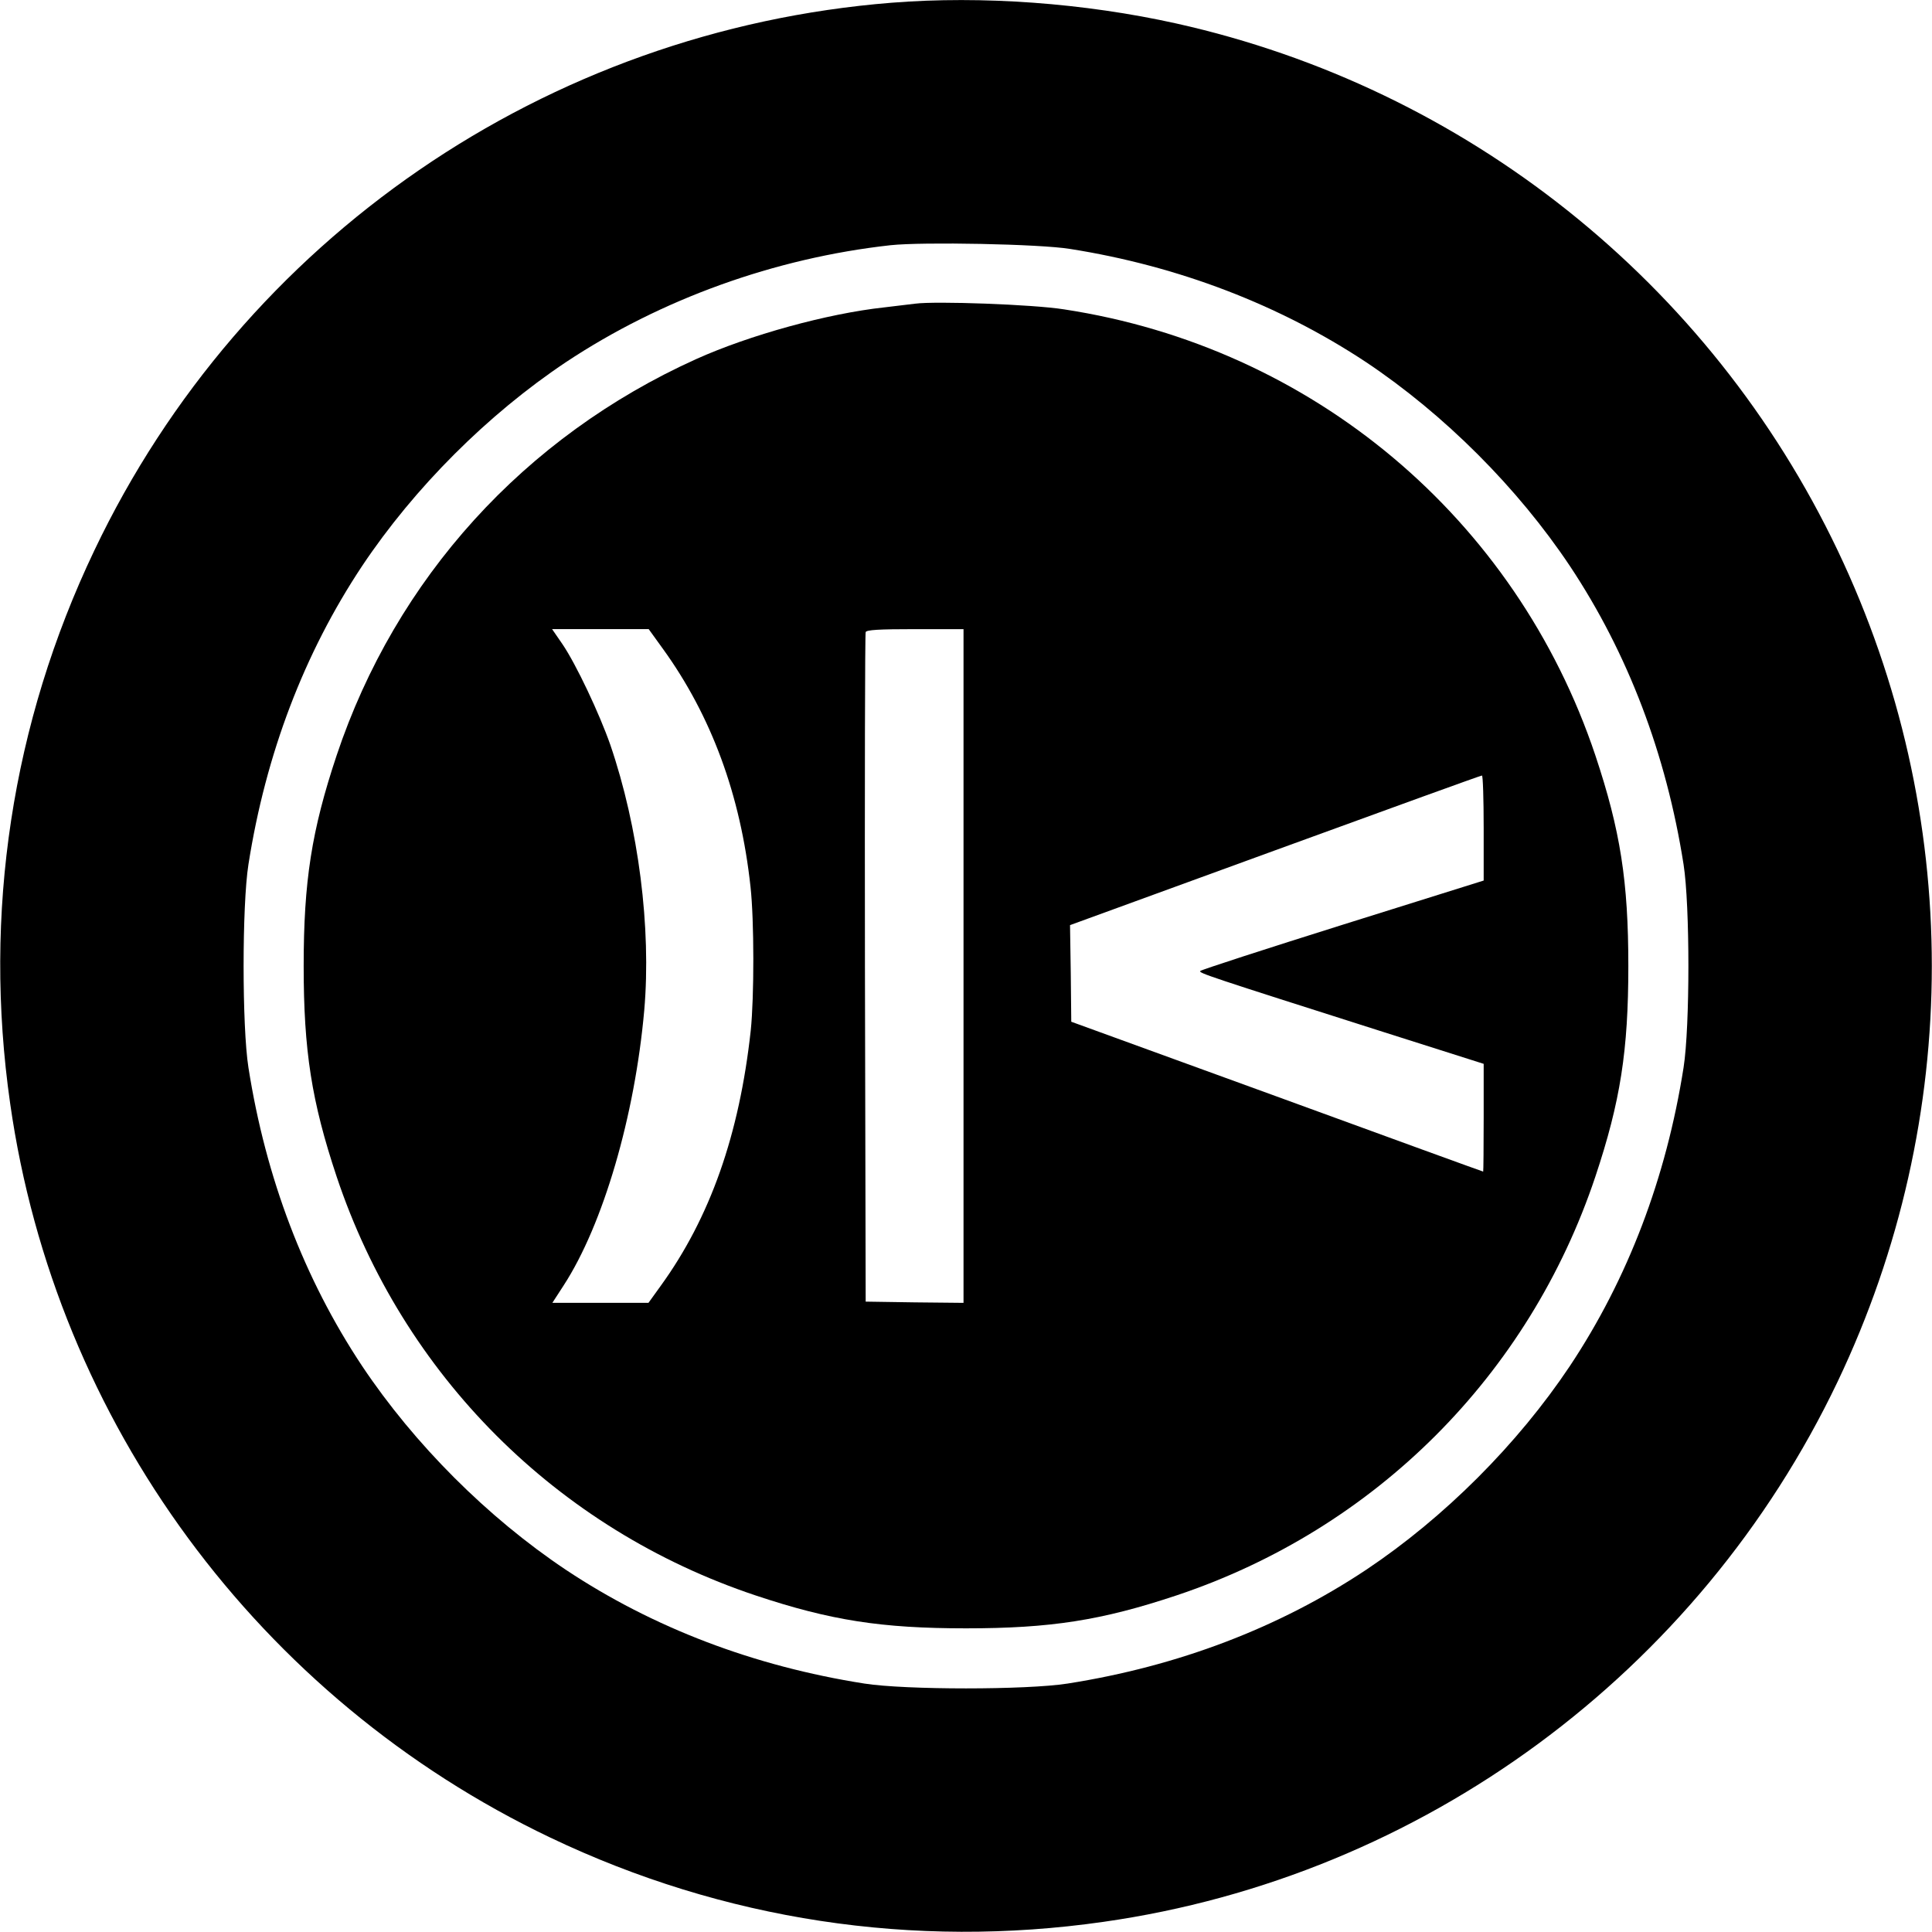
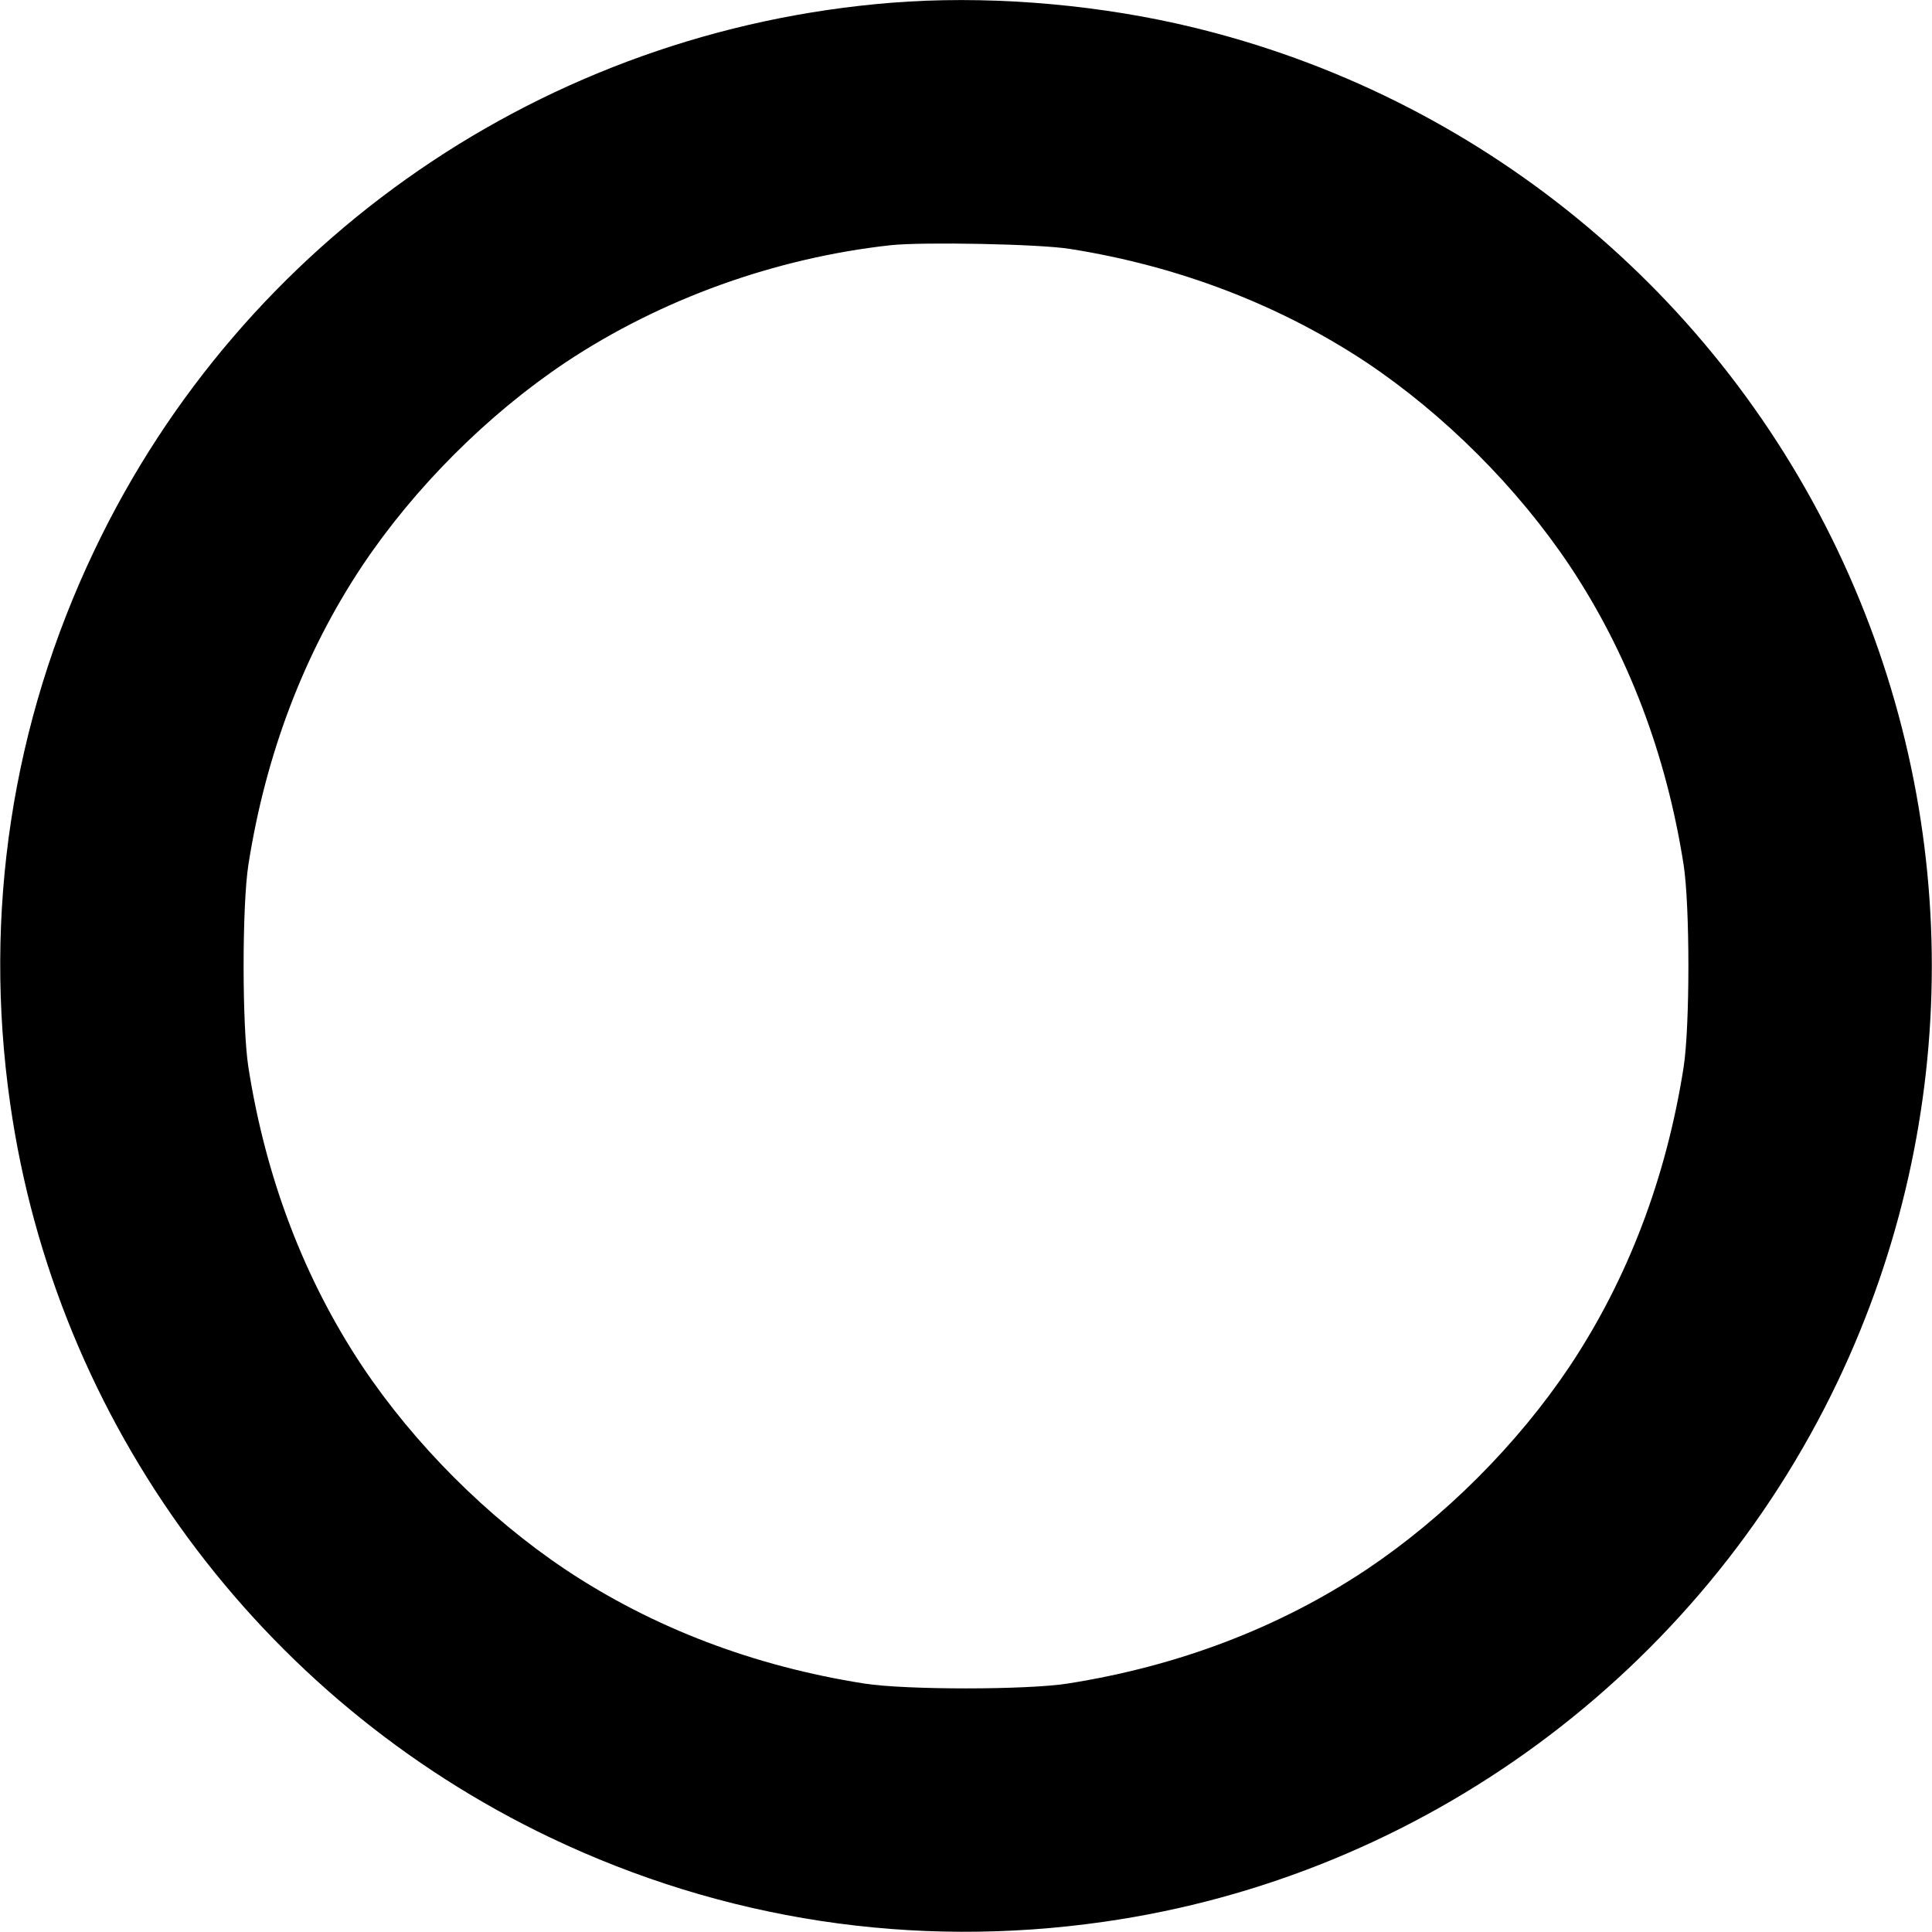
<svg xmlns="http://www.w3.org/2000/svg" version="1.0" width="780pt" height="780pt" viewBox="0 0 780 780" preserveAspectRatio="xMidYMid meet">
  <g transform="translate(0,780) scale(0.1,-0.1)" fill="#000000" stroke="none">
    <path d="M3600 7789 c-1394 -111 -2620 -953 -3219 -2211 -333 -698 -450 -1465 -340 -2233 183 -1287 1005 -2403 2181 -2964 698 -333 1465 -450 2233 -340 1287 183 2403 1005 2964 2181 507 1064 507 2292 0 3356 -516 1082 -1500 1866 -2669 2127 -373 83 -785 113 -1150 84z m720 -994 c438 -69 846 -226 1195 -457 316 -211 612 -507 823 -823 234 -352 389 -759 459 -1205 26 -165 26 -655 0 -820 -70 -446 -225 -853 -459 -1205 -211 -316 -507 -612 -823 -823 -352 -234 -759 -389 -1205 -459 -165 -26 -655 -26 -820 0 -446 70 -853 225 -1205 459 -316 211 -612 507 -823 823 -234 352 -389 759 -459 1205 -26 165 -26 655 0 820 70 446 225 853 459 1205 211 316 507 612 823 823 383 254 842 420 1310 472 130 14 603 5 725 -15z" />
-     <path d="M3695 6574 c-16 -2 -73 -9 -125 -15 -230 -25 -545 -112 -760 -209 -693 -313 -1212 -885 -1451 -1600 -101 -303 -133 -508 -133 -850 0 -342 32 -547 133 -850 268 -802 889 -1423 1691 -1691 303 -101 508 -133 850 -133 342 0 547 32 850 133 802 268 1423 889 1691 1691 101 303 133 508 133 850 0 342 -32 547 -133 850 -321 958 -1142 1648 -2145 1801 -125 20 -520 34 -601 23z m-1019 -1393 c196 -271 314 -591 354 -961 15 -135 15 -445 1 -580 -46 -421 -164 -756 -364 -1032 l-49 -68 -194 0 -194 0 46 71 c159 245 287 683 325 1110 29 332 -23 739 -137 1072 -44 126 -138 325 -193 406 l-42 61 195 0 195 0 57 -79z m1214 -1281 l0 -1360 -197 2 -198 3 -3 1345 c-1 740 0 1351 3 1358 3 9 53 12 200 12 l195 0 0 -1360z m2100 558 l0 -213 -568 -178 c-312 -98 -571 -182 -576 -187 -8 -8 28 -20 741 -247 l403 -128 0 -217 c0 -120 -1 -218 -2 -218 -2 0 -376 136 -833 303 l-830 302 -2 195 -3 195 828 302 c455 166 830 302 835 302 4 1 7 -95 7 -211z" />
  </g>
</svg>